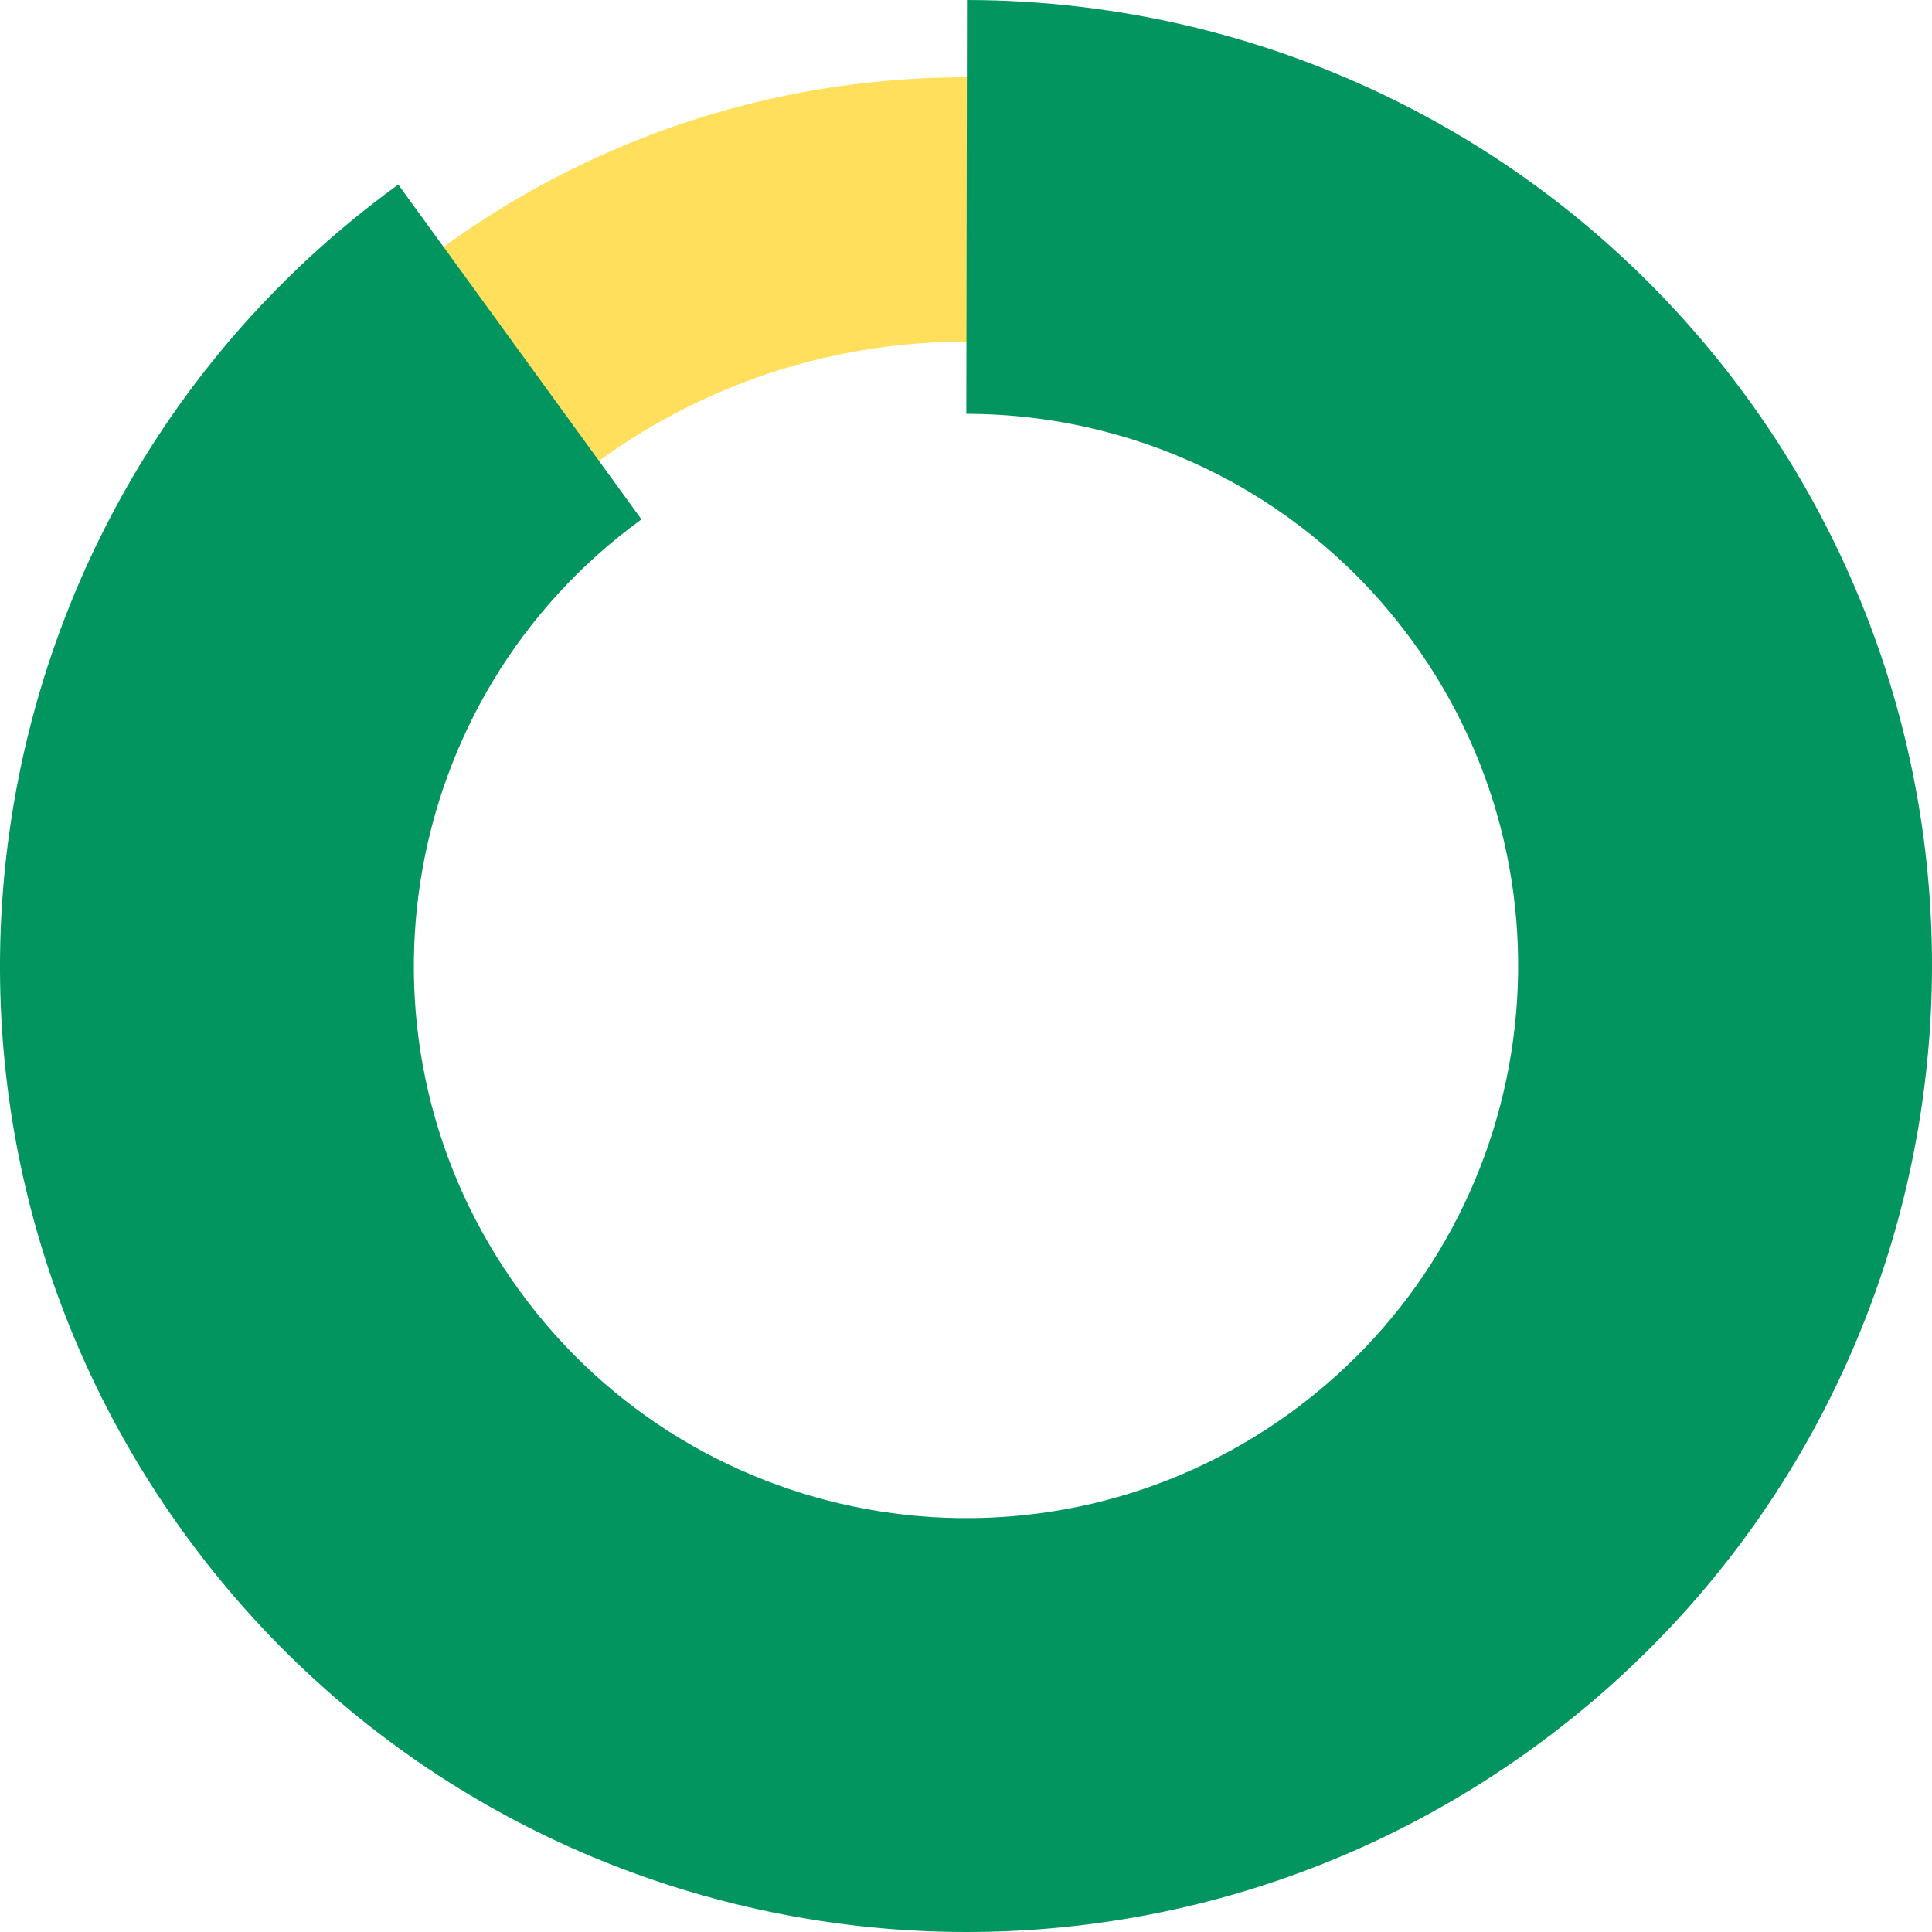
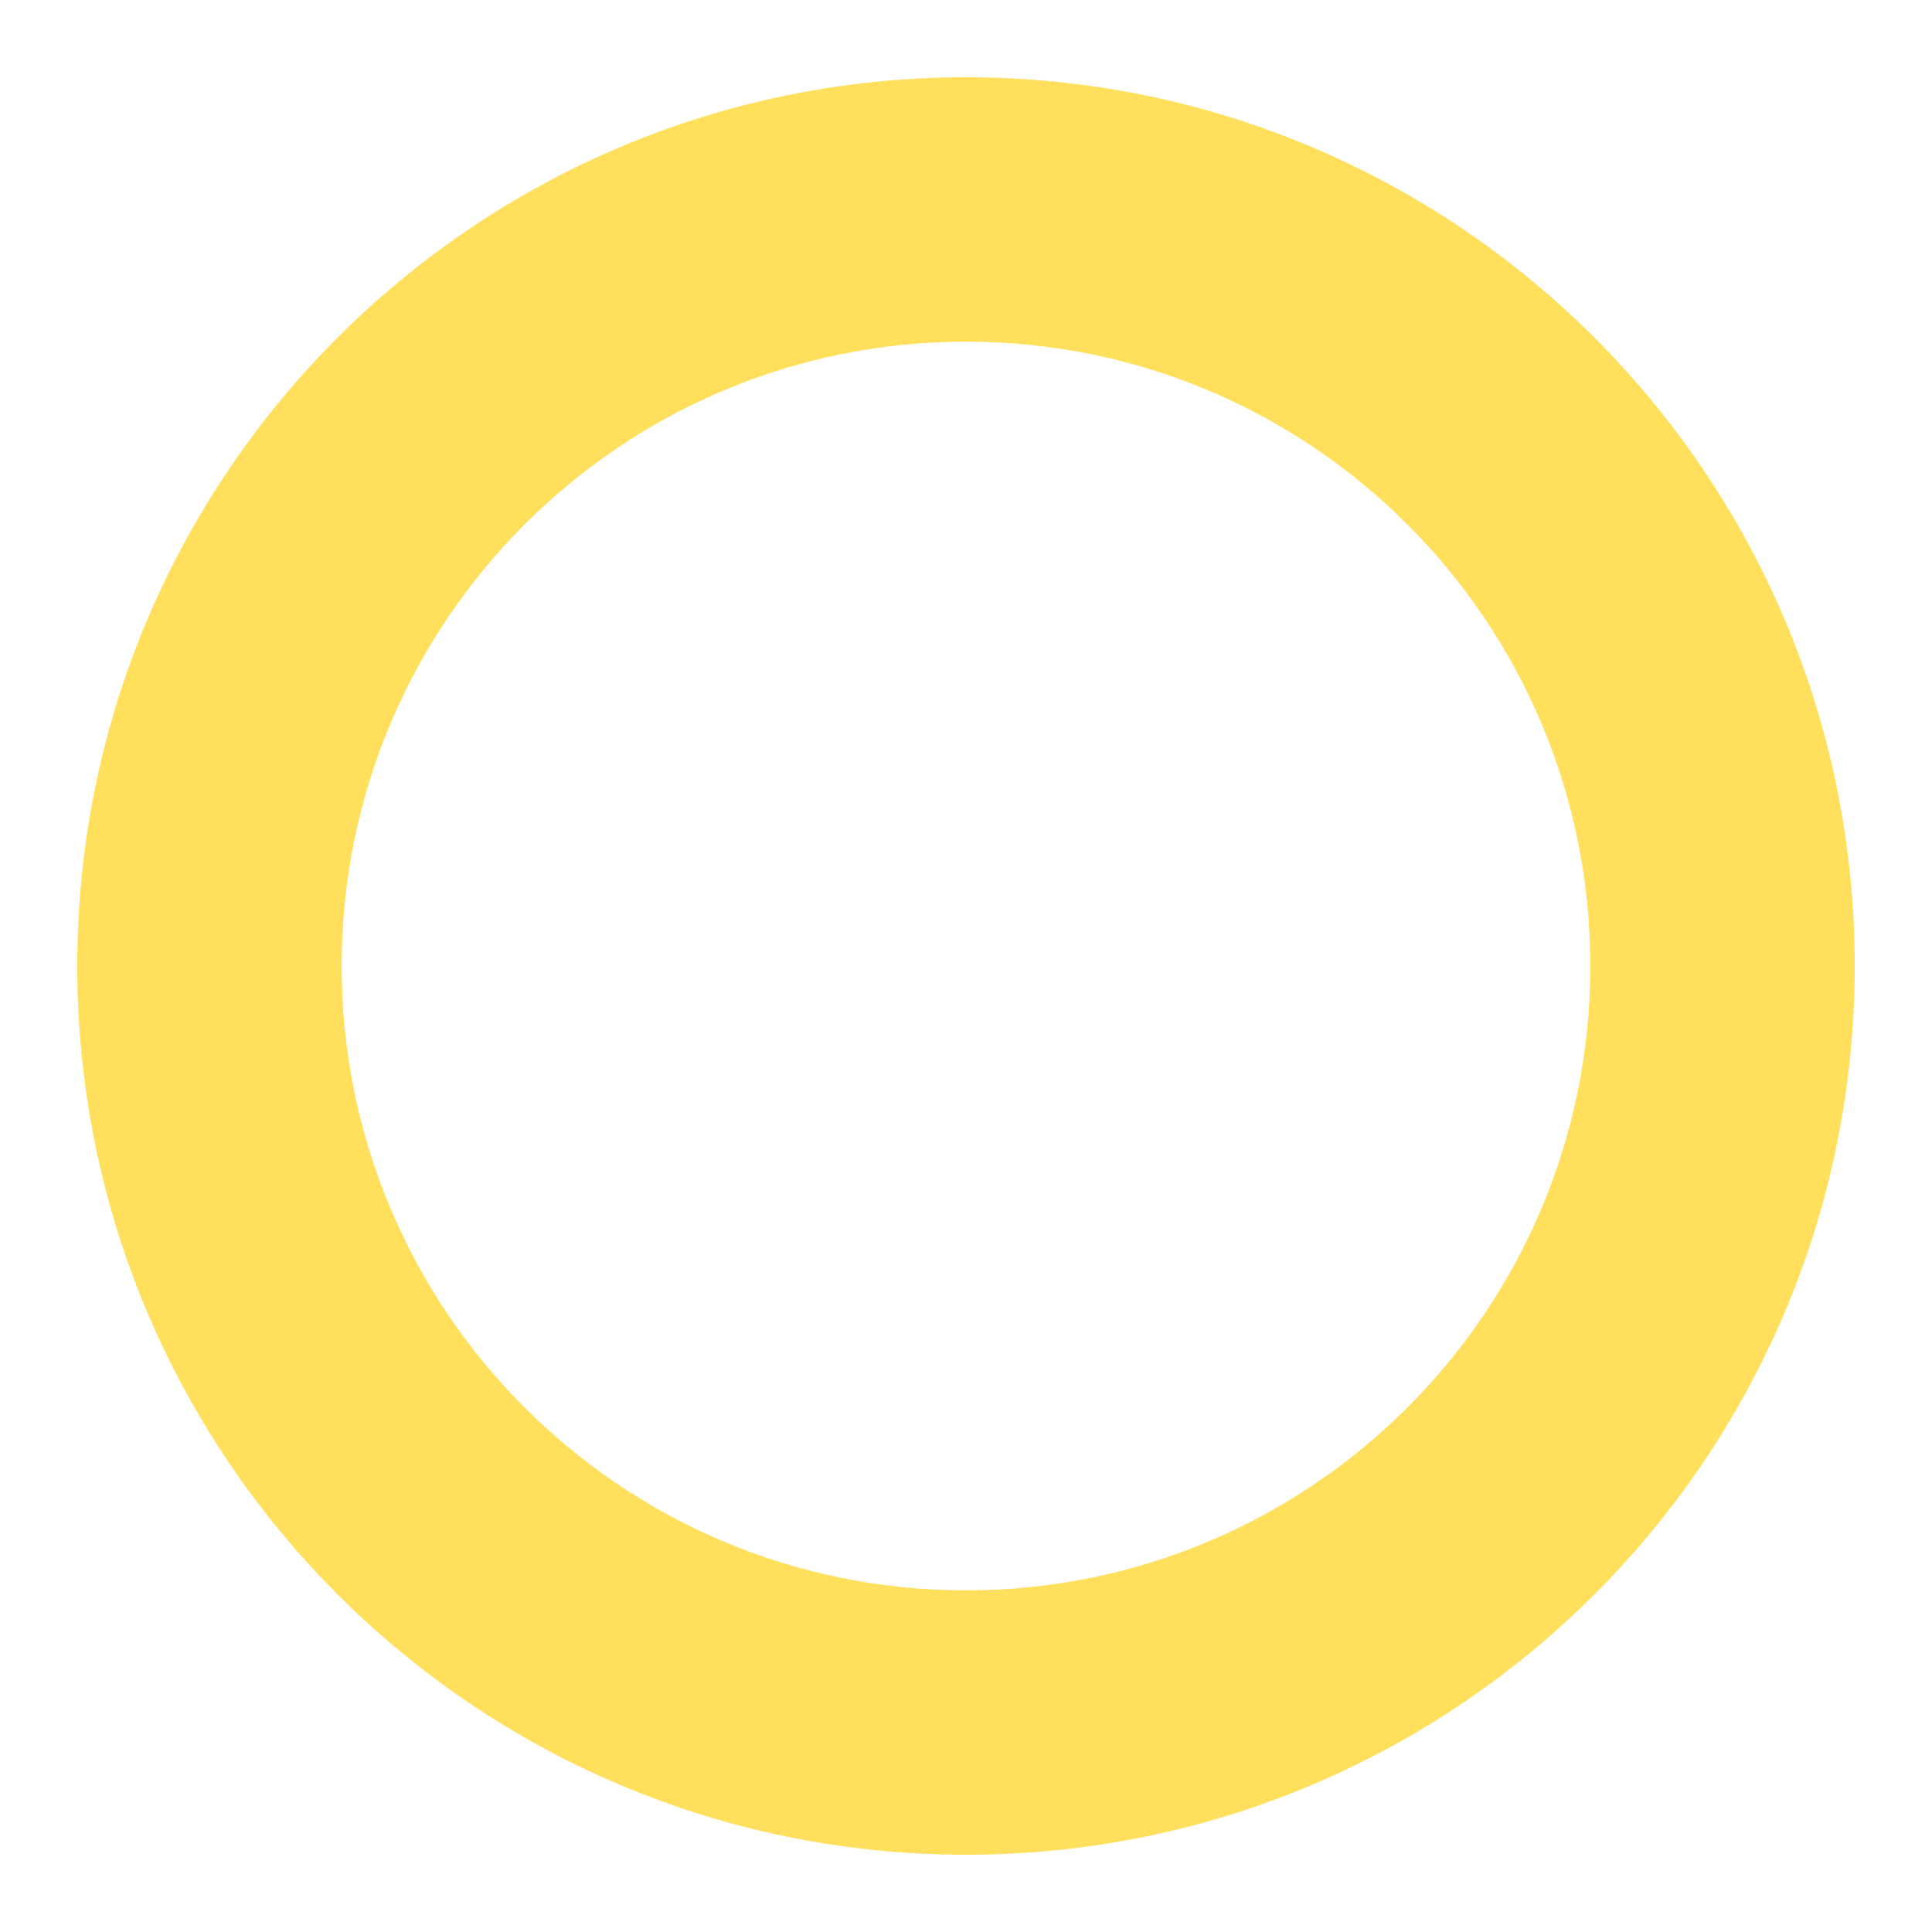
<svg xmlns="http://www.w3.org/2000/svg" width="50px" height="50px" viewBox="0 0 50 50" version="1.1">
  <title>D8141BA0-9175-487D-BCB4-DD18A0A007FD</title>
  <g id="5.0---Interface" stroke="none" stroke-width="1" fill="none" fill-rule="evenodd">
    <g id="Portfolio---Consilium-3.1.6-B" transform="translate(-330, -2392)" fill-rule="nonzero">
      <g id="Group-35" transform="translate(330, 2392)">
        <path d="M25,2 C12.297,2 2,12.297 2,25 C2,37.703 12.297,48 25,48 C37.703,48 48,37.703 48,25 C48,12.297 37.703,2 25,2 Z M25,8.842 C33.924,8.842 41.158,16.076 41.158,25 C41.158,33.924 33.924,41.158 25,41.158 C16.076,41.158 8.842,33.924 8.842,25 C8.842,16.076 16.076,8.842 25,8.842 Z" id="Stroke-29" fill="#FFDF5C" />
-         <path d="M25.026,0 C32.958,0.013 40.47,3.763 45.225,10.306 C53.339,21.475 50.863,37.11 39.693,45.225 C28.524,53.339 12.891,50.863 4.776,39.694 C-3.258,28.636 -0.912,13.202 9.974,5.022 L10.307,4.776 L16.601,13.441 C10.217,18.078 8.802,27.014 13.441,33.398 C18.079,39.783 27.014,41.198 33.399,36.56 C39.783,31.922 41.198,22.985 36.56,16.601 C33.881,12.914 29.685,10.783 25.218,10.712 L25.008,10.71 L25.026,0 Z" id="Stroke-31" fill="#03955F" />
      </g>
    </g>
  </g>
</svg>